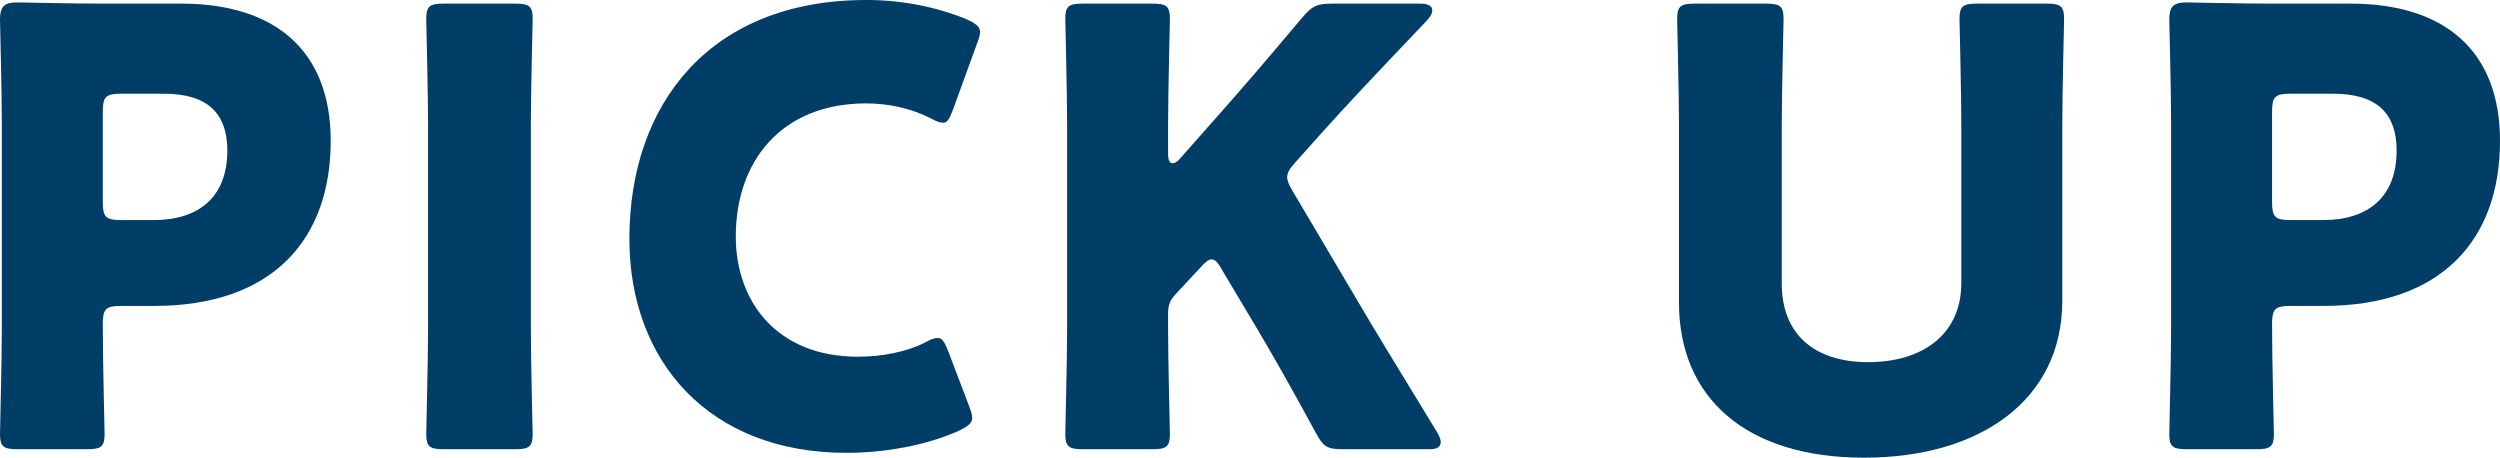
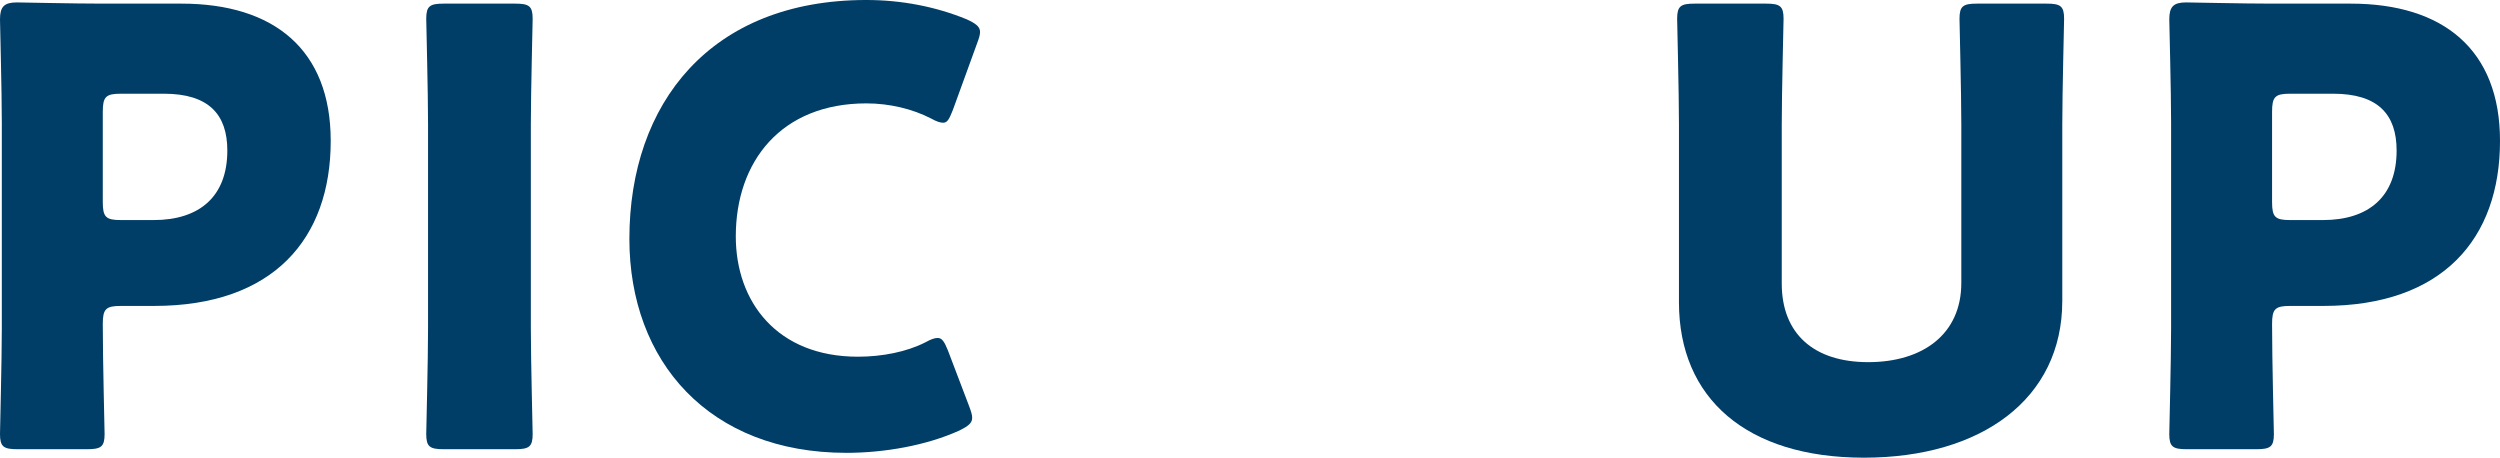
<svg xmlns="http://www.w3.org/2000/svg" id="_レイヤー_2" data-name="レイヤー 2" viewBox="0 0 248.1 45.42">
  <defs>
    <style>
      .cls-1 {
        fill: #003d67;
        stroke-width: 0px;
      }
    </style>
  </defs>
  <g id="Con2">
    <g>
      <path class="cls-1" d="M1.74,44.58c-1.38,0-1.74-.24-1.74-1.5,0-.42.18-7.32.18-10.5V12.18C.18,9,0,2.34,0,1.92,0,.66.42.24,1.68.24c.42,0,5.7.12,8.46.12h7.86c9.18,0,14.82,4.56,14.82,13.62,0,9.72-5.7,16.38-17.52,16.38h-3.3c-1.5,0-1.8.3-1.8,1.8,0,3.66.18,10.5.18,10.92,0,1.26-.36,1.5-1.74,1.5H1.74ZM10.2,20.04c0,1.5.3,1.8,1.8,1.8h3.24c4.56,0,7.32-2.34,7.32-6.9,0-3.6-1.86-5.64-6.3-5.64h-4.26c-1.5,0-1.8.3-1.8,1.8v8.94Z" />
      <path class="cls-1" d="M44.04,44.58c-1.38,0-1.74-.24-1.74-1.5,0-.42.18-7.32.18-10.5V12.36c0-3.18-.18-10.08-.18-10.5,0-1.26.36-1.5,1.74-1.5h7.08c1.38,0,1.74.24,1.74,1.5,0,.42-.18,7.32-.18,10.5v20.22c0,3.18.18,10.08.18,10.5,0,1.26-.36,1.5-1.74,1.5h-7.08Z" />
      <path class="cls-1" d="M96.48,41.46c0,.54-.42.84-1.26,1.26-3.3,1.5-7.5,2.22-11.22,2.22-13.62,0-21.54-9.06-21.54-21.24,0-13.44,8.04-23.7,23.52-23.7,3.48,0,6.9.66,9.96,1.92.9.42,1.32.72,1.32,1.26,0,.3-.12.66-.3,1.14l-2.4,6.6c-.36.9-.54,1.26-.96,1.26-.3,0-.66-.12-1.2-.42-1.86-.96-4.14-1.5-6.42-1.5-8.46,0-12.96,5.76-12.96,13.2,0,6.48,4.08,11.94,12.12,11.94,2.4,0,4.86-.48,6.72-1.44.54-.3.9-.42,1.2-.42.42,0,.66.36,1.02,1.26l2.1,5.52c.18.48.3.84.3,1.14Z" />
-       <path class="cls-1" d="M115.92,32.58c0,3.18.18,10.08.18,10.5,0,1.26-.36,1.5-1.74,1.5h-6.9c-1.38,0-1.74-.24-1.74-1.5,0-.42.18-7.32.18-10.5V12.36c0-3.18-.18-10.08-.18-10.5,0-1.26.36-1.5,1.74-1.5h6.9c1.38,0,1.74.24,1.74,1.5,0,.42-.18,7.32-.18,10.5v2.94c0,.6.18.9.42.9s.48-.12.78-.48l3.66-4.14c2.34-2.64,4.32-4.92,8.46-9.84.96-1.14,1.44-1.38,2.94-1.38h8.76c.78,0,1.2.24,1.2.66,0,.3-.12.54-.54,1.02-5.82,6.12-7.86,8.28-10.5,11.22l-2.52,2.82c-.54.6-.84,1.02-.84,1.5,0,.36.18.78.54,1.38l6.6,11.16c1.62,2.76,3.24,5.4,7.74,12.78.24.42.36.72.36.96,0,.48-.36.72-1.08.72h-8.64c-1.56,0-1.92-.24-2.64-1.56-2.88-5.28-4.26-7.68-5.82-10.32l-3.54-5.94c-.36-.66-.66-1.02-1.02-1.02-.3,0-.66.3-1.08.78l-2.46,2.64c-.66.72-.78,1.14-.78,2.1v1.32Z" />
      <path class="cls-1" d="M204.66,29.88c0,9.72-8.04,15.54-19.68,15.54s-18.36-5.88-18.36-15.42V12.36c0-3.18-.18-10.08-.18-10.5,0-1.26.36-1.5,1.74-1.5h7.08c1.38,0,1.74.24,1.74,1.5,0,.42-.18,7.32-.18,10.5v15.78c0,4.98,3.18,7.8,8.58,7.8s9.24-2.76,9.24-7.86v-15.72c0-3.18-.18-10.08-.18-10.5,0-1.26.36-1.5,1.74-1.5h6.9c1.38,0,1.74.24,1.74,1.5,0,.42-.18,7.32-.18,10.5v17.52Z" />
      <path class="cls-1" d="M217.02,44.58c-1.38,0-1.74-.24-1.74-1.5,0-.42.18-7.32.18-10.5V12.18c0-3.18-.18-9.84-.18-10.26,0-1.26.42-1.68,1.68-1.68.42,0,5.7.12,8.46.12h7.86c9.18,0,14.82,4.56,14.82,13.62,0,9.72-5.7,16.38-17.52,16.38h-3.3c-1.5,0-1.8.3-1.8,1.8,0,3.66.18,10.5.18,10.92,0,1.26-.36,1.5-1.74,1.5h-6.9ZM225.48,20.04c0,1.5.3,1.8,1.8,1.8h3.24c4.56,0,7.32-2.34,7.32-6.9,0-3.6-1.86-5.64-6.3-5.64h-4.26c-1.5,0-1.8.3-1.8,1.8v8.94Z" />
    </g>
  </g>
</svg>